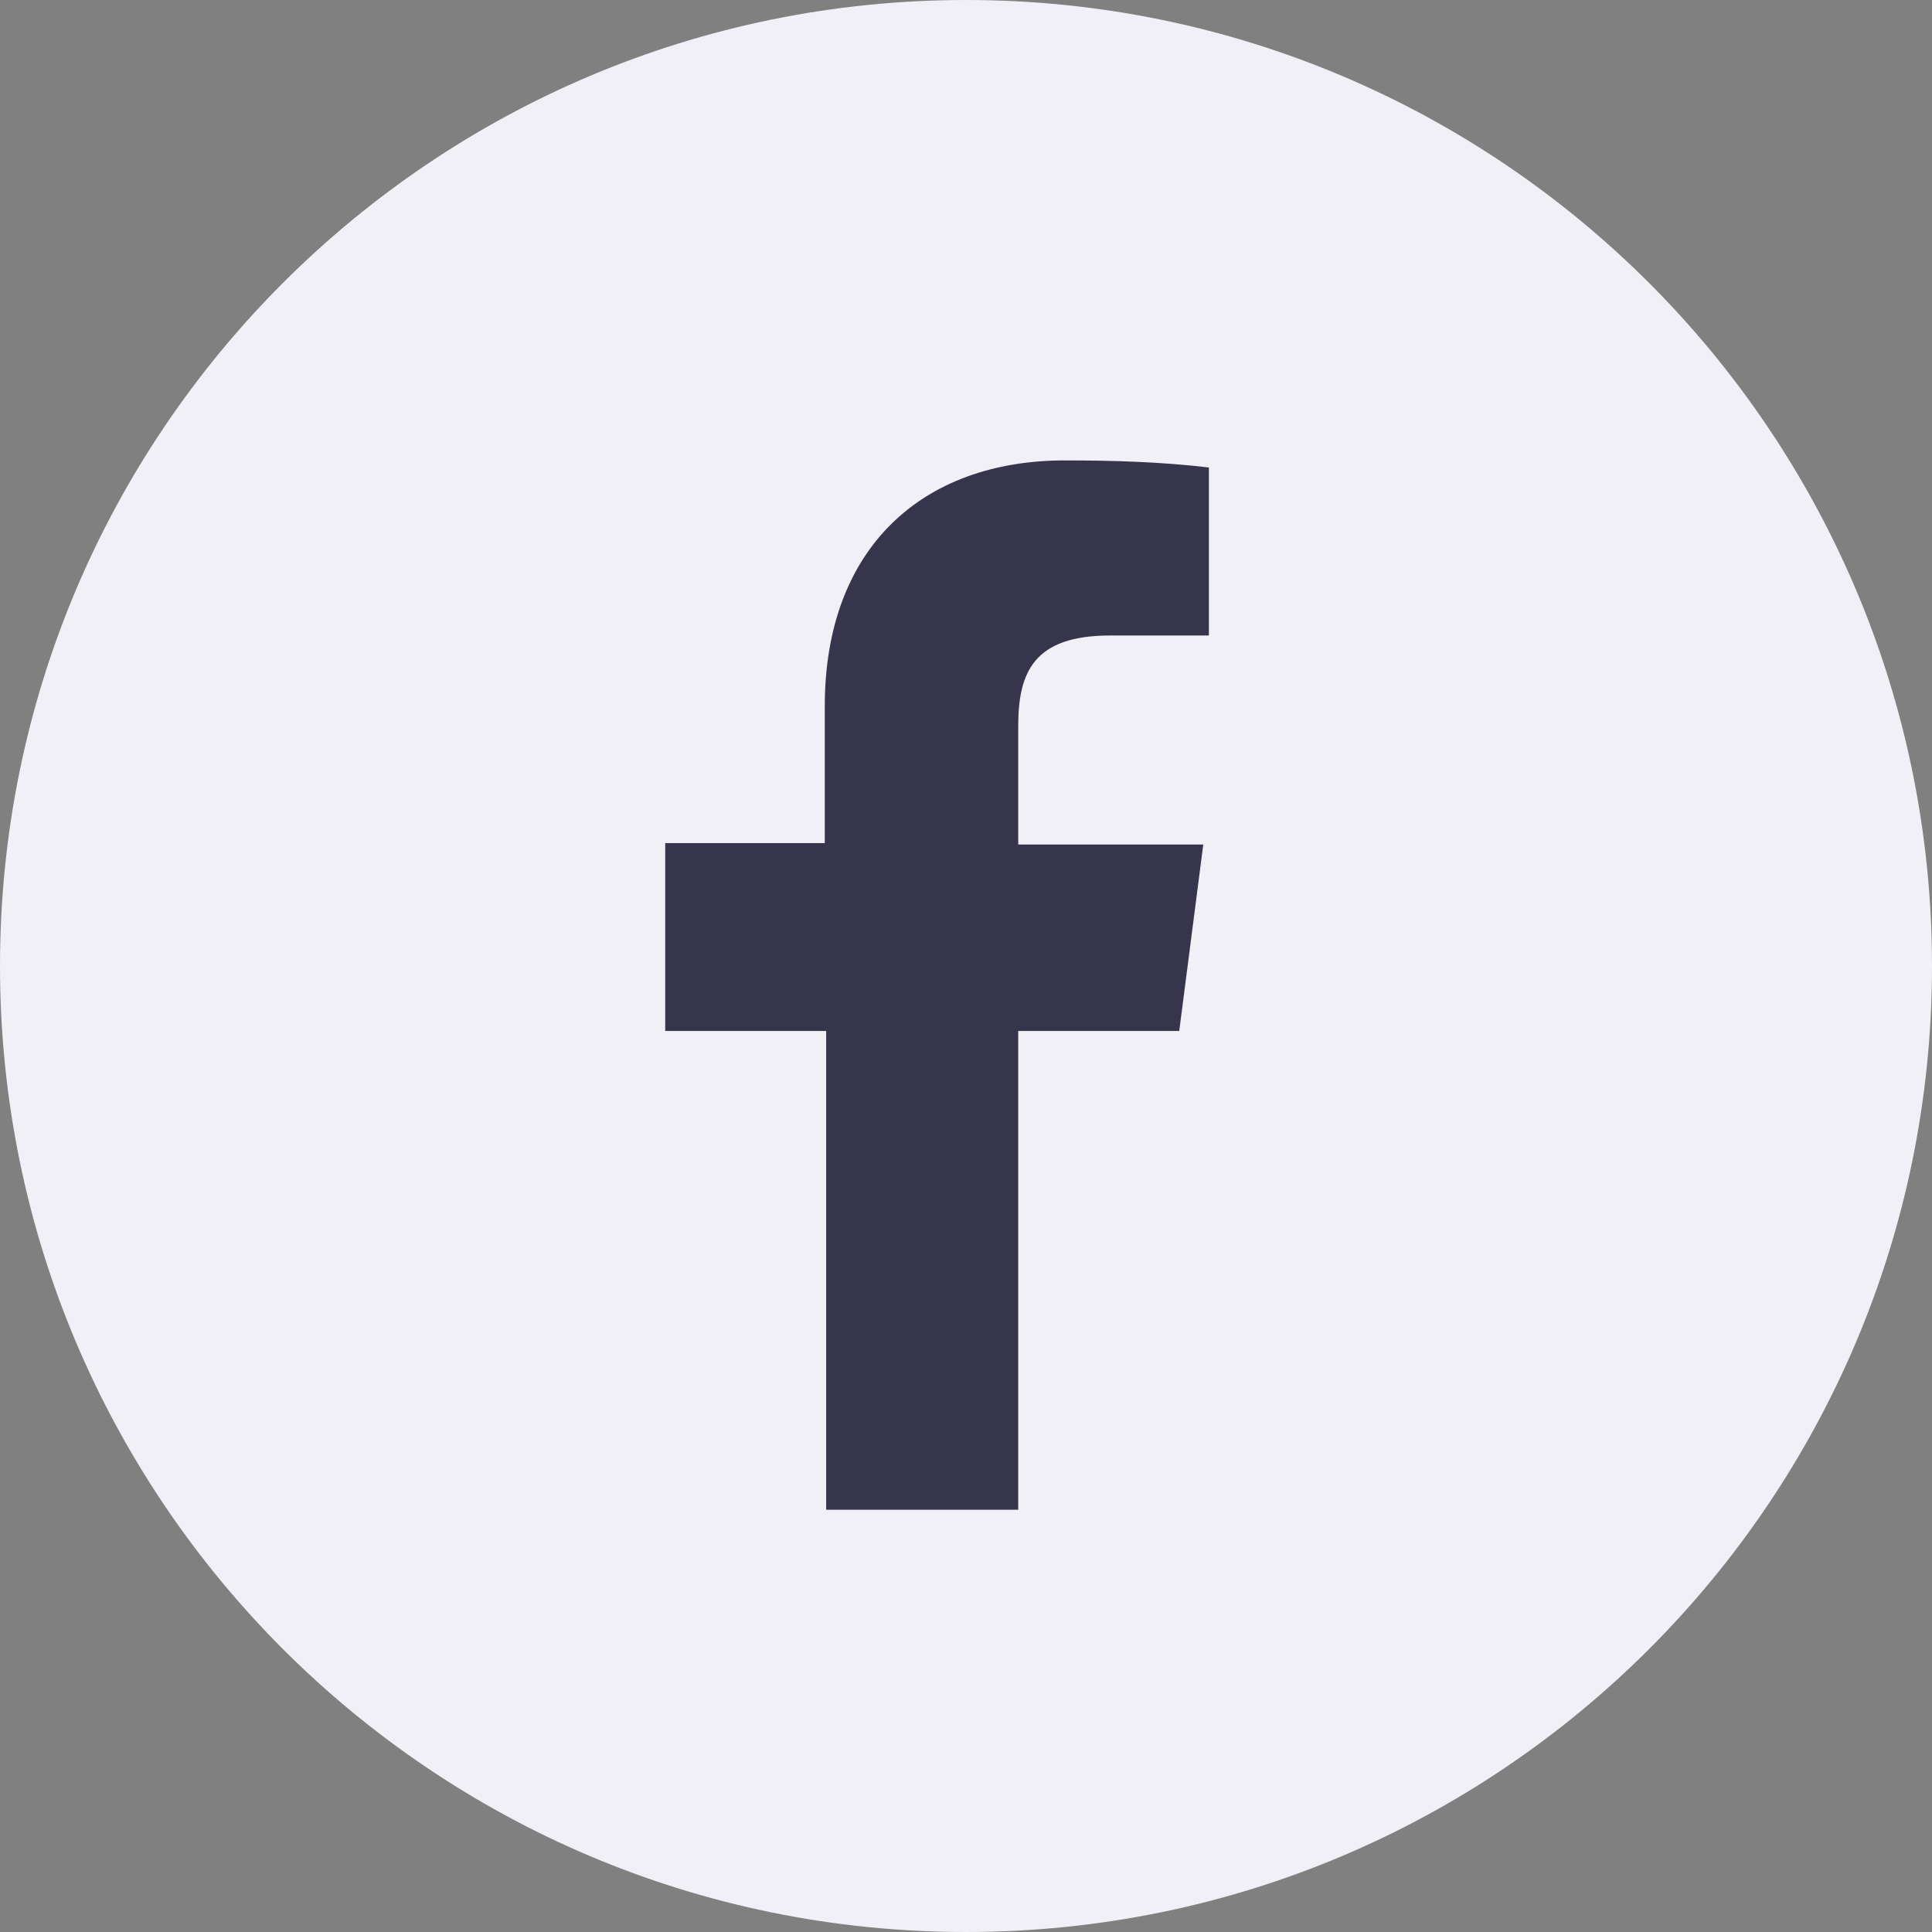
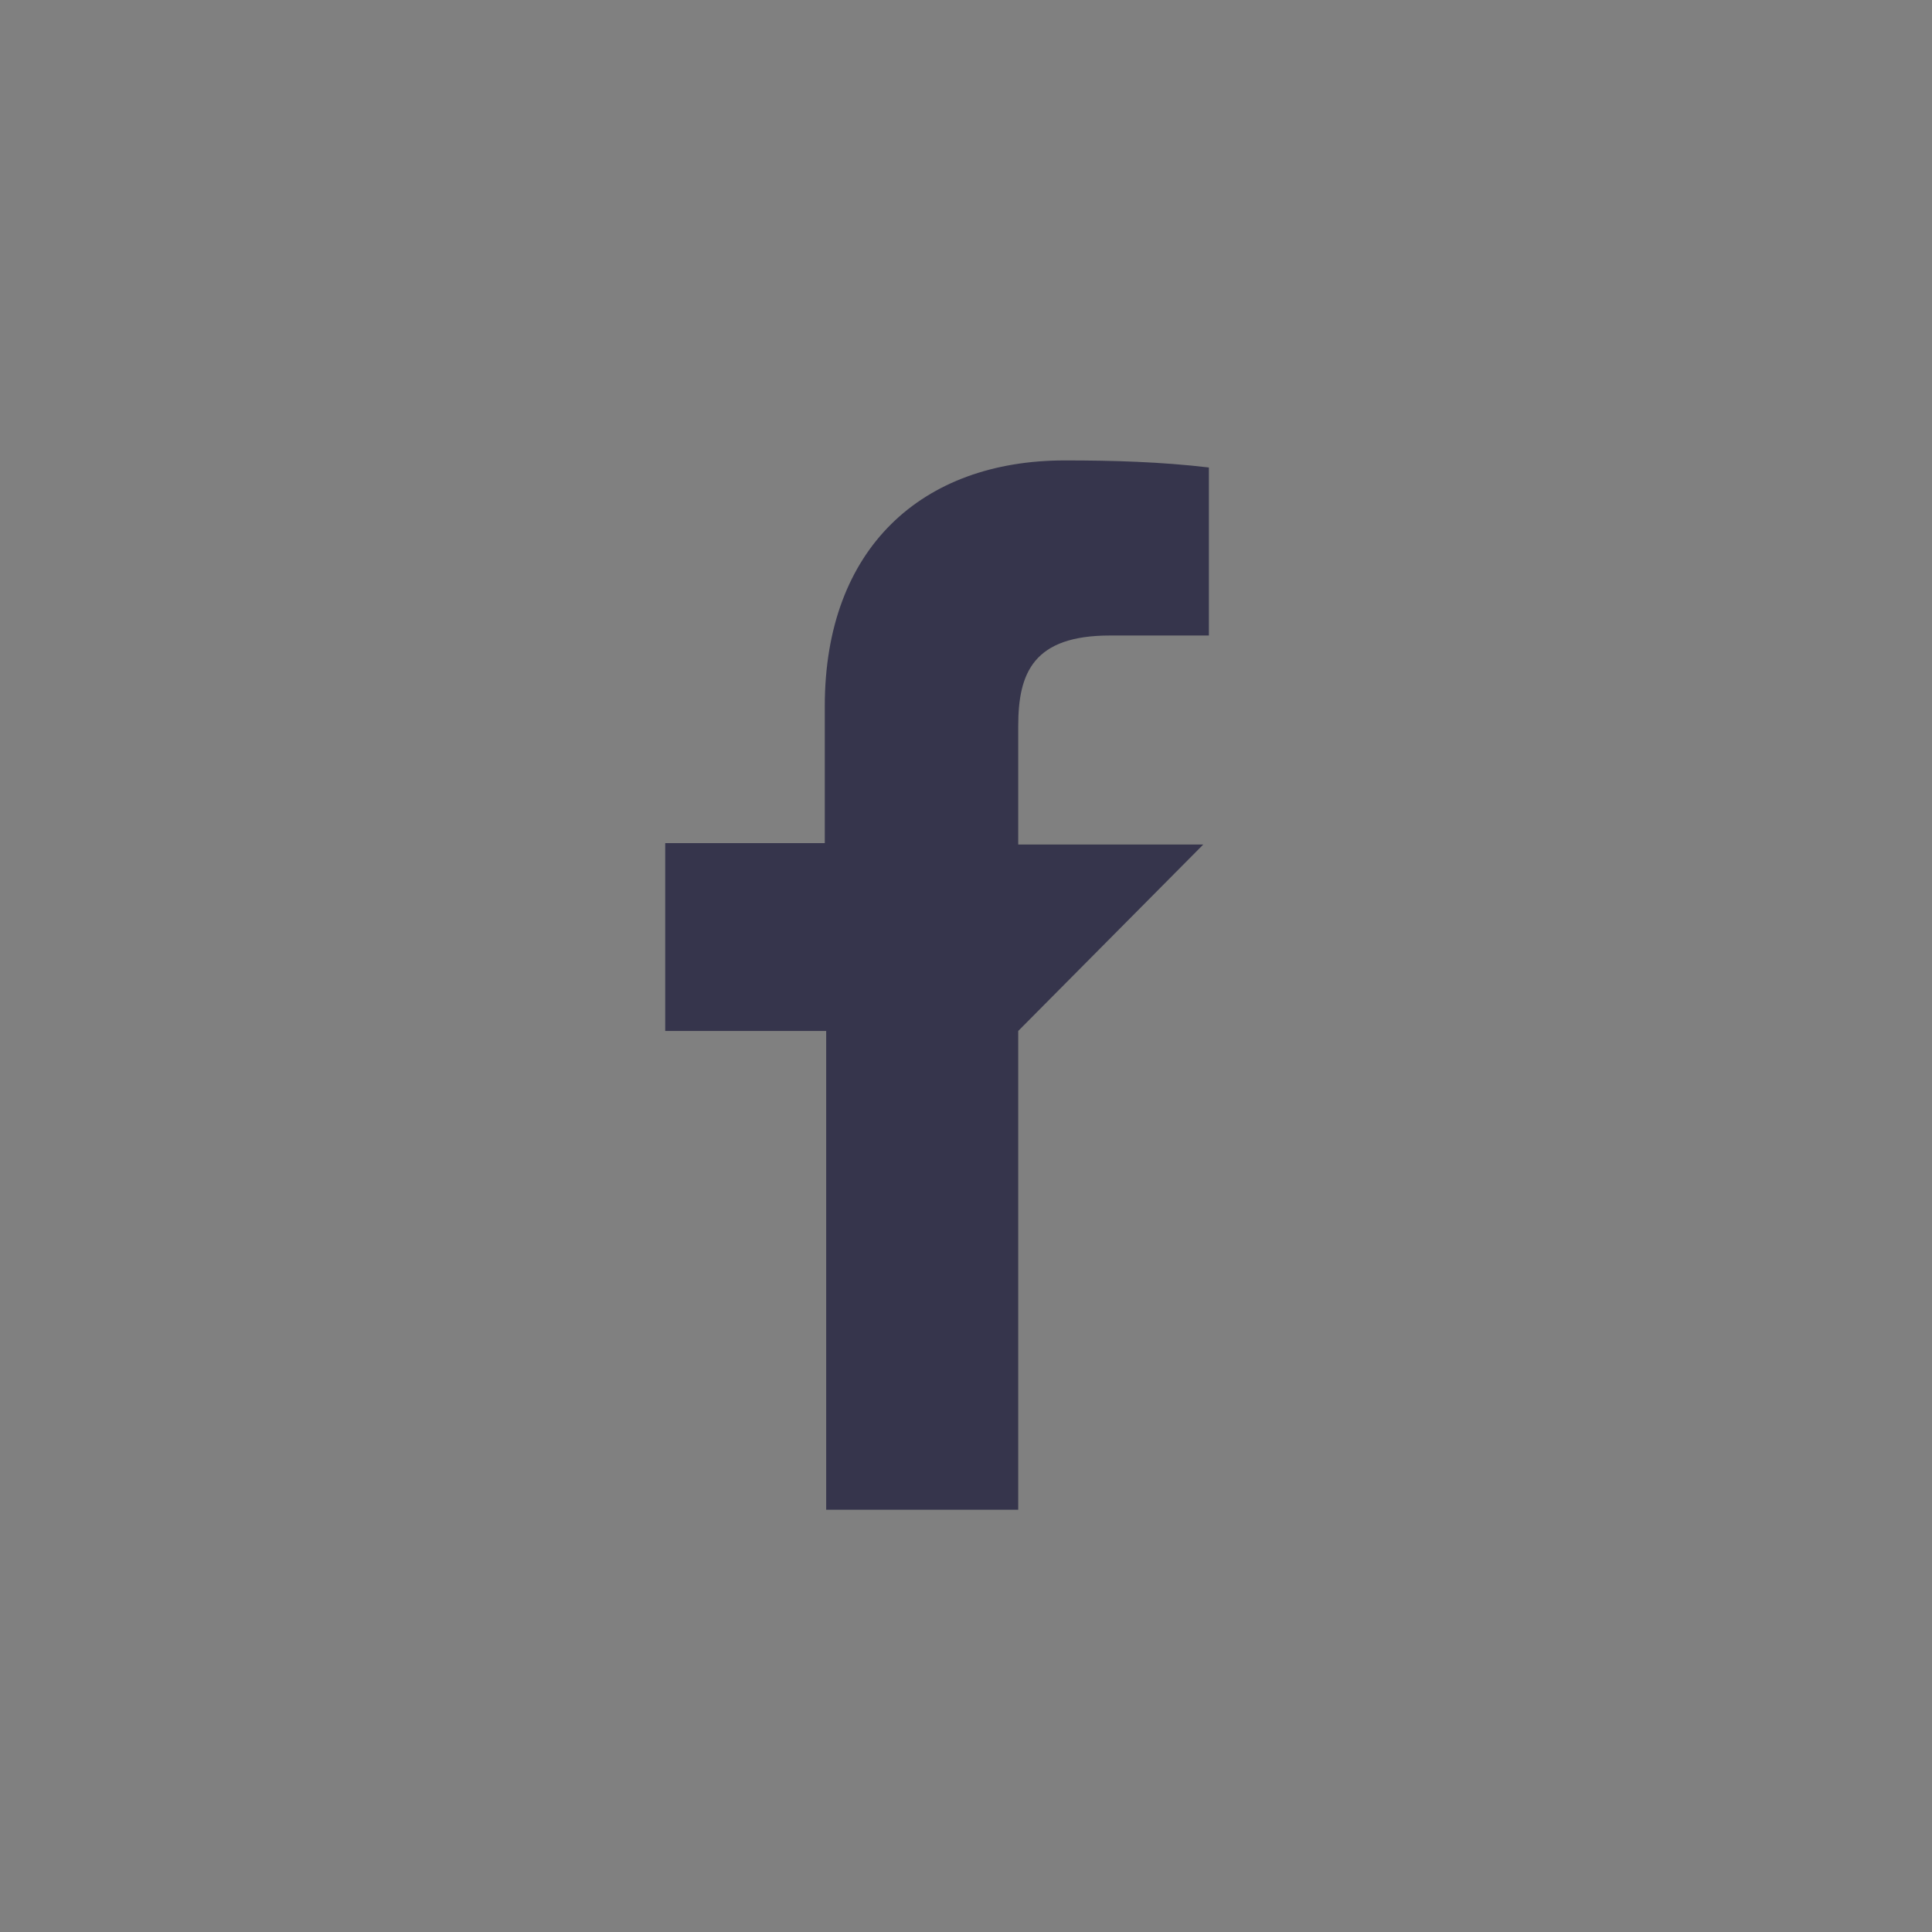
<svg xmlns="http://www.w3.org/2000/svg" width="32" height="32" viewBox="0 0 32 32" fill="none">
  <rect x="0" y="0" width="32" height="32" fill="#808080" stroke="none" />
-   <path d="M16 32C24.837 32 32 24.837 32 16C32 7.163 24.837 0 16 0C7.163 0 0 7.163 0 16C0 24.837 7.163 32 16 32Z" fill="#F0F0F6" />
-   <path d="M16.865 25.006V17.076H19.532L19.93 13.988H16.865V12.024C16.865 11.135 17.123 10.526 18.386 10.526H20.023V7.743C19.228 7.649 18.433 7.626 17.637 7.626C15.275 7.626 13.661 9.076 13.661 11.696V13.965H11.018V17.076H13.684V25.006H16.865Z" fill="#36354C" />
+   <path d="M16.865 25.006V17.076L19.93 13.988H16.865V12.024C16.865 11.135 17.123 10.526 18.386 10.526H20.023V7.743C19.228 7.649 18.433 7.626 17.637 7.626C15.275 7.626 13.661 9.076 13.661 11.696V13.965H11.018V17.076H13.684V25.006H16.865Z" fill="#36354C" />
</svg>